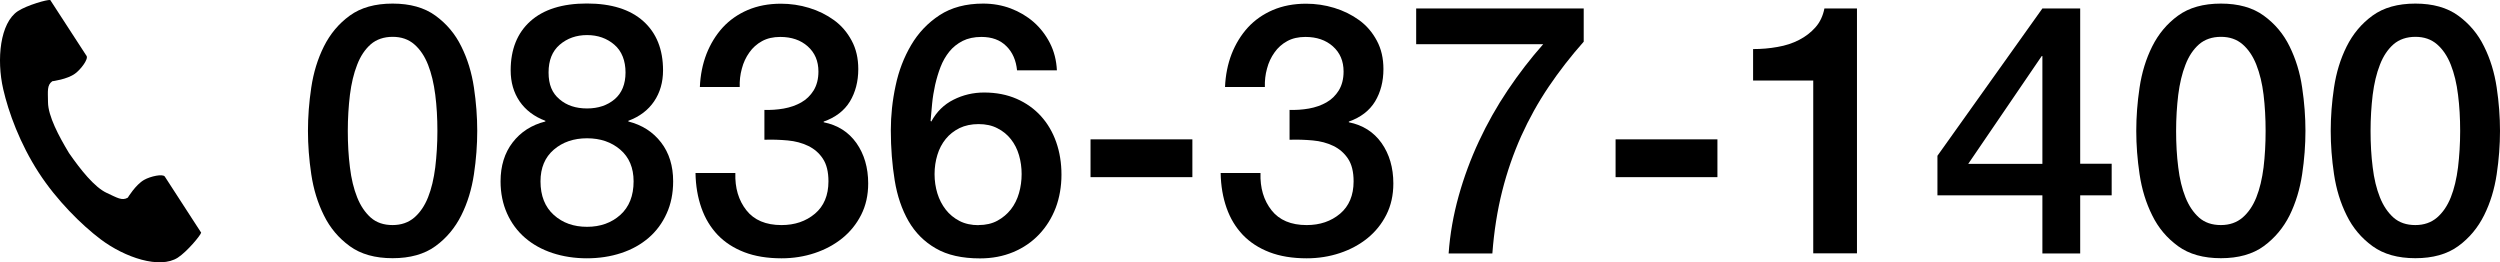
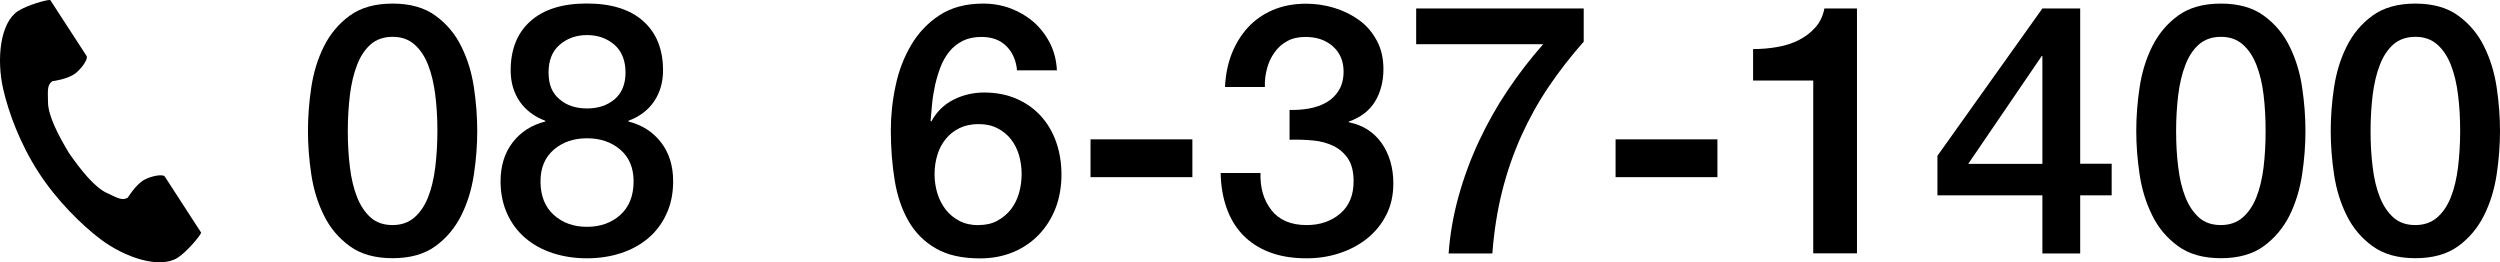
<svg xmlns="http://www.w3.org/2000/svg" id="_レイヤー_2" data-name="レイヤー 2" viewBox="0 0 257.26 27">
  <g id="main">
    <g>
      <g>
        <path d="M40.4.37c1.8,0,3.27.41,4.41,1.24,1.14.83,2.03,1.88,2.66,3.17.64,1.28,1.07,2.69,1.3,4.23.23,1.54.34,3.02.34,4.46s-.11,2.93-.34,4.46c-.23,1.54-.66,2.95-1.3,4.23-.64,1.28-1.52,2.34-2.66,3.17-1.14.83-2.61,1.24-4.41,1.24s-3.27-.41-4.41-1.24c-1.14-.83-2.03-1.88-2.66-3.17-.64-1.28-1.07-2.69-1.3-4.23-.23-1.54-.34-3.02-.34-4.46s.11-2.93.34-4.46c.23-1.54.66-2.95,1.3-4.23.64-1.28,1.52-2.34,2.66-3.17,1.14-.83,2.61-1.24,4.41-1.24ZM40.4,23.16c.89,0,1.63-.26,2.23-.77.6-.52,1.07-1.21,1.42-2.09.35-.88.59-1.9.74-3.08.14-1.17.22-2.42.22-3.74s-.07-2.56-.22-3.73-.39-2.19-.74-3.08c-.35-.89-.82-1.59-1.42-2.11-.6-.52-1.34-.77-2.23-.77s-1.66.26-2.25.77c-.59.52-1.06,1.22-1.4,2.11-.35.89-.59,1.91-.74,3.08-.14,1.16-.22,2.41-.22,3.73s.07,2.57.22,3.74c.14,1.18.39,2.2.74,3.08.35.88.82,1.57,1.4,2.09.59.52,1.34.77,2.25.77Z" />
        <path d="M60.41,26.58c-1.27,0-2.45-.18-3.55-.54-1.09-.36-2.03-.88-2.83-1.57-.79-.68-1.41-1.52-1.85-2.5-.44-.98-.67-2.09-.67-3.31,0-1.58.41-2.92,1.24-4s1.95-1.8,3.37-2.16v-.07c-1.15-.43-2.03-1.1-2.65-2-.61-.9-.92-1.96-.92-3.19,0-2.16.68-3.85,2.03-5.06s3.29-1.82,5.81-1.82,4.46.61,5.81,1.82,2.03,2.9,2.03,5.06c0,1.22-.31,2.29-.92,3.19-.61.9-1.49,1.57-2.65,2v.07c1.42.36,2.54,1.08,3.37,2.16.83,1.08,1.24,2.41,1.24,4,0,1.22-.22,2.33-.67,3.31-.44.98-1.06,1.82-1.85,2.5-.79.68-1.73,1.21-2.83,1.57-1.09.36-2.27.54-3.55.54ZM60.41,23.34c1.37,0,2.51-.41,3.42-1.22.91-.82,1.37-1.97,1.37-3.46,0-1.39-.46-2.48-1.37-3.26-.91-.78-2.05-1.17-3.42-1.17s-2.51.39-3.42,1.17-1.37,1.87-1.37,3.26c0,1.49.46,2.64,1.37,3.46.91.82,2.05,1.22,3.42,1.22ZM60.41,3.61c-1.1,0-2.04.33-2.81.99-.77.66-1.15,1.61-1.15,2.86s.37,2.12,1.12,2.75c.74.64,1.69.95,2.84.95s2.1-.32,2.84-.95c.74-.63,1.12-1.55,1.12-2.75s-.38-2.2-1.15-2.86-1.7-.99-2.81-.99Z" />
-         <path d="M78.63,11.31c.67.02,1.34-.02,2.02-.14.67-.12,1.27-.33,1.8-.63.53-.3.95-.71,1.28-1.24.32-.53.49-1.17.49-1.94,0-1.08-.37-1.94-1.1-2.59-.73-.65-1.67-.97-2.83-.97-.72,0-1.34.14-1.87.43-.53.29-.97.68-1.31,1.17-.35.49-.61,1.04-.77,1.66-.17.61-.24,1.24-.22,1.89h-4.1c.05-1.22.28-2.36.68-3.4.41-1.04.97-1.95,1.67-2.72.71-.77,1.57-1.37,2.57-1.8,1.01-.43,2.15-.65,3.42-.65.98,0,1.95.14,2.9.43.95.29,1.8.71,2.56,1.26.76.55,1.36,1.25,1.82,2.11.46.85.68,1.83.68,2.93,0,1.27-.29,2.38-.86,3.33-.58.95-1.48,1.64-2.7,2.07v.07c1.44.29,2.56,1,3.37,2.14.8,1.14,1.21,2.53,1.21,4.16,0,1.2-.24,2.27-.72,3.22-.48.95-1.13,1.75-1.94,2.41-.82.66-1.76,1.17-2.84,1.53s-2.22.54-3.42.54c-1.46,0-2.74-.21-3.83-.63-1.09-.42-2-1.01-2.74-1.78-.73-.77-1.29-1.69-1.67-2.77-.38-1.08-.59-2.28-.61-3.6h4.1c-.05,1.54.33,2.81,1.13,3.83.8,1.02,2.01,1.53,3.62,1.53,1.37,0,2.51-.39,3.44-1.17.92-.78,1.39-1.89,1.39-3.33,0-.98-.19-1.76-.58-2.34-.38-.58-.89-1.01-1.51-1.31-.62-.3-1.33-.49-2.11-.56-.78-.07-1.58-.1-2.39-.07v-3.06Z" />
        <path d="M104.66,7.25c-.1-1.03-.46-1.87-1.1-2.5-.64-.64-1.49-.95-2.57-.95-.74,0-1.39.14-1.93.41-.54.28-1,.64-1.37,1.1-.37.46-.67.98-.9,1.57-.23.59-.41,1.21-.56,1.85-.14.65-.25,1.29-.31,1.93-.06.64-.11,1.23-.16,1.78l.07.07c.55-1.01,1.31-1.76,2.29-2.25.97-.49,2.02-.74,3.15-.74,1.25,0,2.36.22,3.35.65.98.43,1.82,1.03,2.5,1.78s1.21,1.65,1.57,2.68c.36,1.03.54,2.15.54,3.35s-.2,2.36-.59,3.4c-.4,1.04-.97,1.96-1.71,2.74-.74.78-1.63,1.39-2.66,1.82-1.03.43-2.17.65-3.42.65-1.85,0-3.37-.34-4.55-1.03-1.19-.68-2.12-1.62-2.81-2.81-.68-1.19-1.16-2.58-1.42-4.18-.26-1.6-.4-3.32-.4-5.17,0-1.51.16-3.04.49-4.57.32-1.54.86-2.93,1.6-4.19.74-1.26,1.72-2.29,2.93-3.08,1.21-.79,2.71-1.19,4.48-1.19,1.01,0,1.96.17,2.84.5.89.34,1.67.8,2.36,1.4.68.6,1.24,1.32,1.67,2.16s.67,1.78.72,2.81h-4.1ZM100.7,23.16c.74,0,1.39-.15,1.94-.45.55-.3,1.01-.69,1.39-1.17.37-.48.65-1.04.83-1.67s.27-1.29.27-1.96-.09-1.32-.27-1.94c-.18-.62-.46-1.17-.83-1.64s-.83-.85-1.39-1.13c-.55-.29-1.2-.43-1.94-.43s-1.4.14-1.96.41c-.56.28-1.04.65-1.42,1.12-.38.47-.67,1.01-.86,1.64-.19.62-.29,1.28-.29,1.98s.1,1.36.29,1.98c.19.62.48,1.18.86,1.67.38.49.86.88,1.42,1.17s1.22.43,1.96.43Z" />
        <path d="M112.22,14.34h10.48v3.89h-10.48v-3.89Z" />
        <path d="M132.67,11.31c.67.02,1.34-.02,2.02-.14.67-.12,1.27-.33,1.8-.63.53-.3.95-.71,1.28-1.24.32-.53.49-1.17.49-1.94,0-1.08-.37-1.94-1.1-2.59-.73-.65-1.67-.97-2.83-.97-.72,0-1.34.14-1.87.43-.53.29-.97.68-1.31,1.17-.35.49-.61,1.04-.77,1.66-.17.61-.24,1.24-.22,1.89h-4.1c.05-1.22.28-2.36.68-3.4.41-1.04.97-1.95,1.67-2.72.71-.77,1.57-1.37,2.57-1.8,1.01-.43,2.15-.65,3.42-.65.98,0,1.95.14,2.9.43.95.29,1.8.71,2.56,1.26s1.36,1.25,1.82,2.11c.46.85.68,1.83.68,2.93,0,1.27-.29,2.38-.86,3.33-.58.95-1.48,1.64-2.7,2.07v.07c1.44.29,2.56,1,3.37,2.14.8,1.14,1.21,2.53,1.21,4.16,0,1.2-.24,2.27-.72,3.22-.48.95-1.13,1.75-1.94,2.41-.82.66-1.76,1.17-2.84,1.53s-2.22.54-3.42.54c-1.46,0-2.74-.21-3.83-.63-1.09-.42-2-1.01-2.74-1.78-.73-.77-1.29-1.69-1.67-2.77-.38-1.08-.59-2.28-.61-3.6h4.1c-.05,1.54.33,2.81,1.13,3.83.8,1.02,2.01,1.53,3.62,1.53,1.37,0,2.51-.39,3.44-1.17.92-.78,1.39-1.89,1.39-3.33,0-.98-.19-1.76-.58-2.34s-.89-1.01-1.51-1.31c-.62-.3-1.33-.49-2.11-.56s-1.58-.1-2.39-.07v-3.06Z" />
        <path d="M145.73.87h17.24v3.42c-1.32,1.49-2.52,3.03-3.6,4.63-1.08,1.6-2.02,3.29-2.83,5.08-.8,1.79-1.46,3.68-1.96,5.67-.5,1.99-.84,4.13-1.01,6.41h-4.5c.14-1.99.49-3.96,1.03-5.9.54-1.94,1.24-3.83,2.09-5.65.85-1.82,1.84-3.58,2.97-5.26,1.13-1.68,2.34-3.25,3.64-4.72h-13.07V.87Z" />
        <path d="M166.25,14.34h10.48v3.89h-10.48v-3.89Z" />
        <path d="M180.4,5.05c.86,0,1.7-.07,2.52-.22.82-.14,1.55-.38,2.21-.72s1.22-.77,1.69-1.3c.47-.53.77-1.18.92-1.94h3.35v25.2h-4.5V8.29h-6.19v-3.24Z" />
        <path d="M217.3,20.1h-3.24v5.98h-3.89v-5.98h-10.8v-4.07l10.8-15.16h3.89v15.98h3.24v3.24ZM202.54,16.86h7.63V5.77h-.07l-7.56,11.09Z" />
        <path d="M228.54.37c1.8,0,3.27.41,4.41,1.24,1.14.83,2.03,1.88,2.66,3.17.63,1.28,1.07,2.69,1.29,4.23.23,1.54.34,3.02.34,4.46s-.11,2.93-.34,4.46-.66,2.95-1.29,4.23c-.64,1.28-1.53,2.34-2.66,3.17-1.14.83-2.61,1.24-4.41,1.24s-3.27-.41-4.41-1.24-2.03-1.88-2.66-3.17c-.64-1.28-1.07-2.69-1.3-4.23-.23-1.54-.34-3.02-.34-4.46s.11-2.93.34-4.46c.23-1.54.66-2.95,1.3-4.23.64-1.28,1.52-2.34,2.66-3.17s2.61-1.24,4.41-1.24ZM228.54,23.16c.89,0,1.63-.26,2.23-.77.6-.52,1.07-1.21,1.42-2.09.35-.88.59-1.9.74-3.08.14-1.17.21-2.42.21-3.74s-.07-2.56-.21-3.73c-.14-1.16-.39-2.19-.74-3.08-.35-.89-.82-1.59-1.42-2.11-.6-.52-1.34-.77-2.23-.77s-1.66.26-2.25.77c-.59.52-1.06,1.22-1.4,2.11-.35.89-.59,1.91-.74,3.08-.14,1.16-.22,2.41-.22,3.73s.07,2.57.22,3.74c.14,1.18.39,2.2.74,3.08.35.88.82,1.57,1.4,2.09.59.52,1.34.77,2.25.77Z" />
        <path d="M248.55.37c1.8,0,3.27.41,4.41,1.24,1.14.83,2.03,1.88,2.66,3.17.64,1.28,1.07,2.69,1.3,4.23.23,1.54.34,3.02.34,4.46s-.11,2.93-.34,4.46c-.23,1.54-.66,2.95-1.3,4.23-.64,1.28-1.52,2.34-2.66,3.17-1.14.83-2.61,1.24-4.41,1.24s-3.27-.41-4.41-1.24-2.03-1.88-2.66-3.17c-.64-1.28-1.07-2.69-1.3-4.23s-.34-3.02-.34-4.46.11-2.93.34-4.46c.23-1.54.66-2.95,1.3-4.23.64-1.28,1.52-2.34,2.66-3.17s2.61-1.24,4.41-1.24ZM248.55,23.16c.89,0,1.63-.26,2.23-.77.6-.52,1.07-1.21,1.42-2.09.35-.88.59-1.9.74-3.08.14-1.17.22-2.42.22-3.74s-.07-2.56-.22-3.73c-.14-1.16-.39-2.19-.74-3.08-.35-.89-.82-1.59-1.42-2.11-.6-.52-1.34-.77-2.23-.77s-1.66.26-2.25.77c-.59.52-1.06,1.22-1.4,2.11-.35.89-.59,1.91-.74,3.08-.14,1.16-.22,2.41-.22,3.73s.07,2.57.22,3.74c.14,1.18.39,2.2.74,3.08.35.88.82,1.57,1.4,2.09.59.52,1.34.77,2.25.77Z" />
      </g>
      <path d="M1.85,1.14C0,2.35-.37,6.11.33,9.17c.55,2.39,1.71,5.59,3.66,8.6,1.84,2.84,4.41,5.38,6.36,6.85,2.51,1.89,6.1,3.09,7.95,1.89.94-.61,2.33-2.27,2.4-2.57,0,0-.82-1.26-1-1.54l-2.74-4.23c-.2-.31-1.48-.03-2.13.34-.88.5-1.68,1.83-1.68,1.83-.6.35-1.1,0-2.15-.48-1.29-.59-2.74-2.44-3.9-4.11-1.05-1.74-2.15-3.81-2.16-5.23-.01-1.16-.12-1.76.44-2.16,0,0,1.54-.19,2.35-.79.6-.44,1.38-1.49,1.18-1.81L6.17,1.54C5.99,1.26,5.17,0,5.17,0c-.3-.06-2.38.53-3.32,1.14Z" />
    </g>
  </g>
</svg>